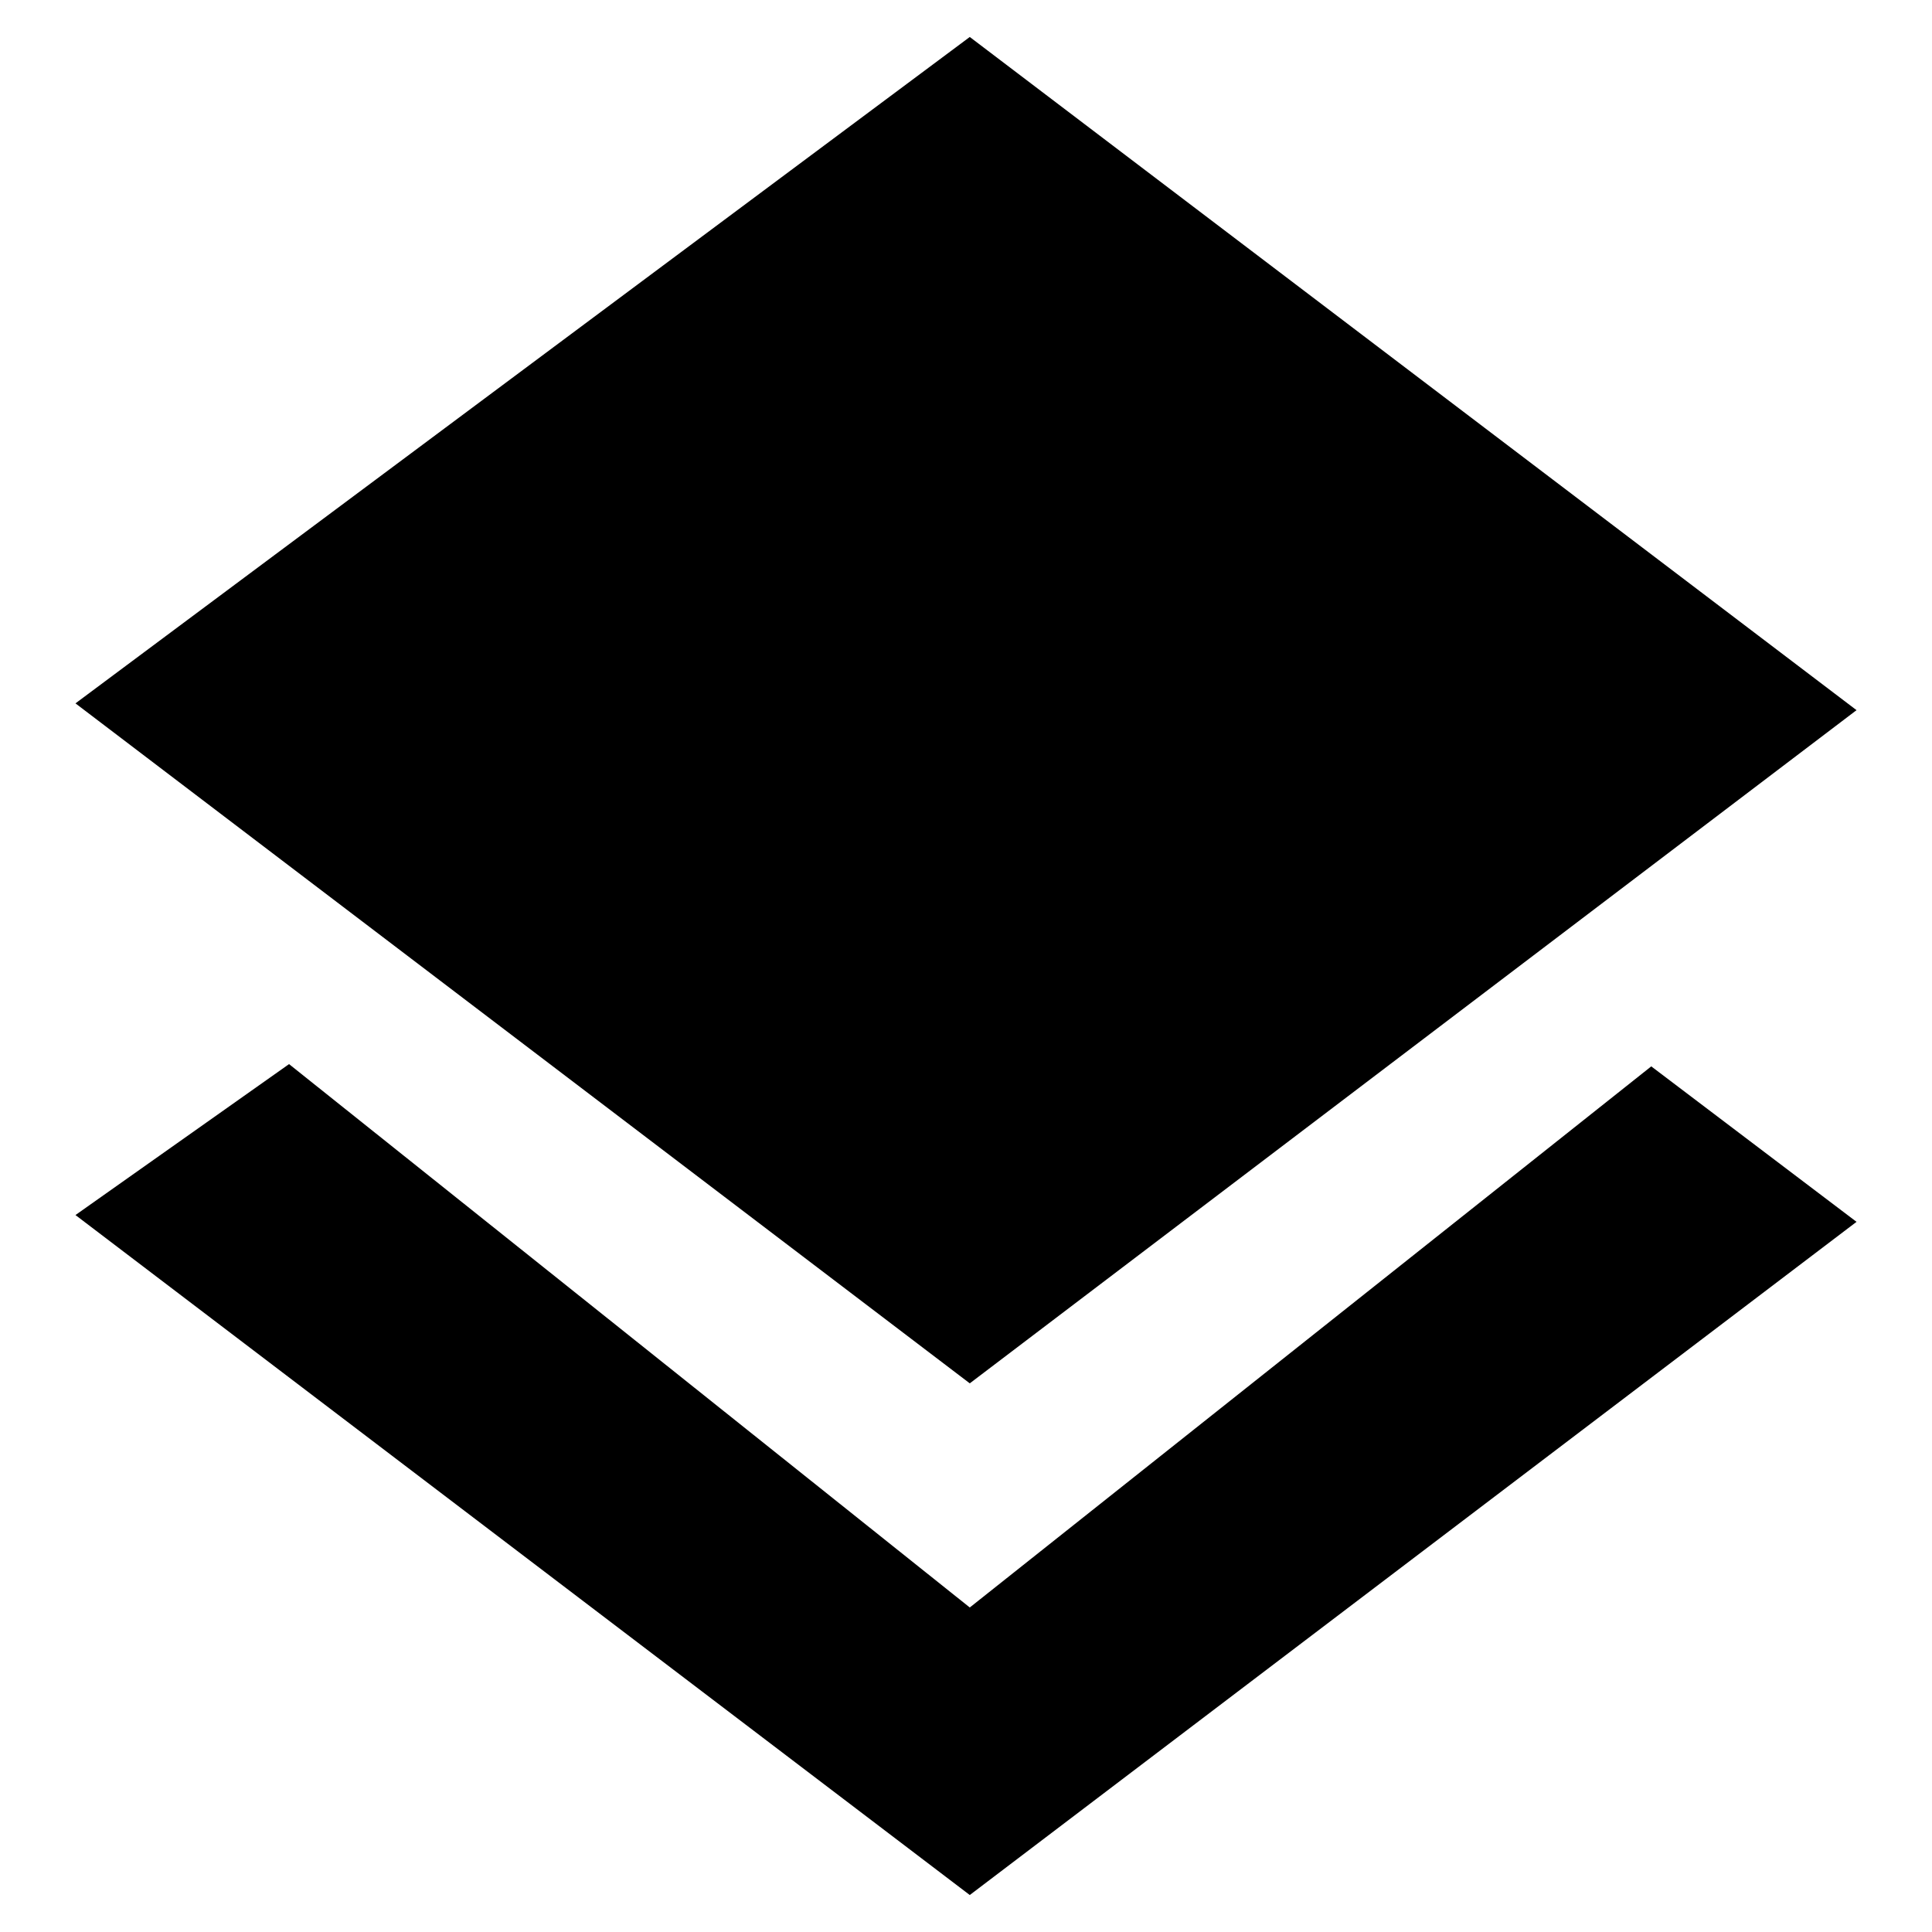
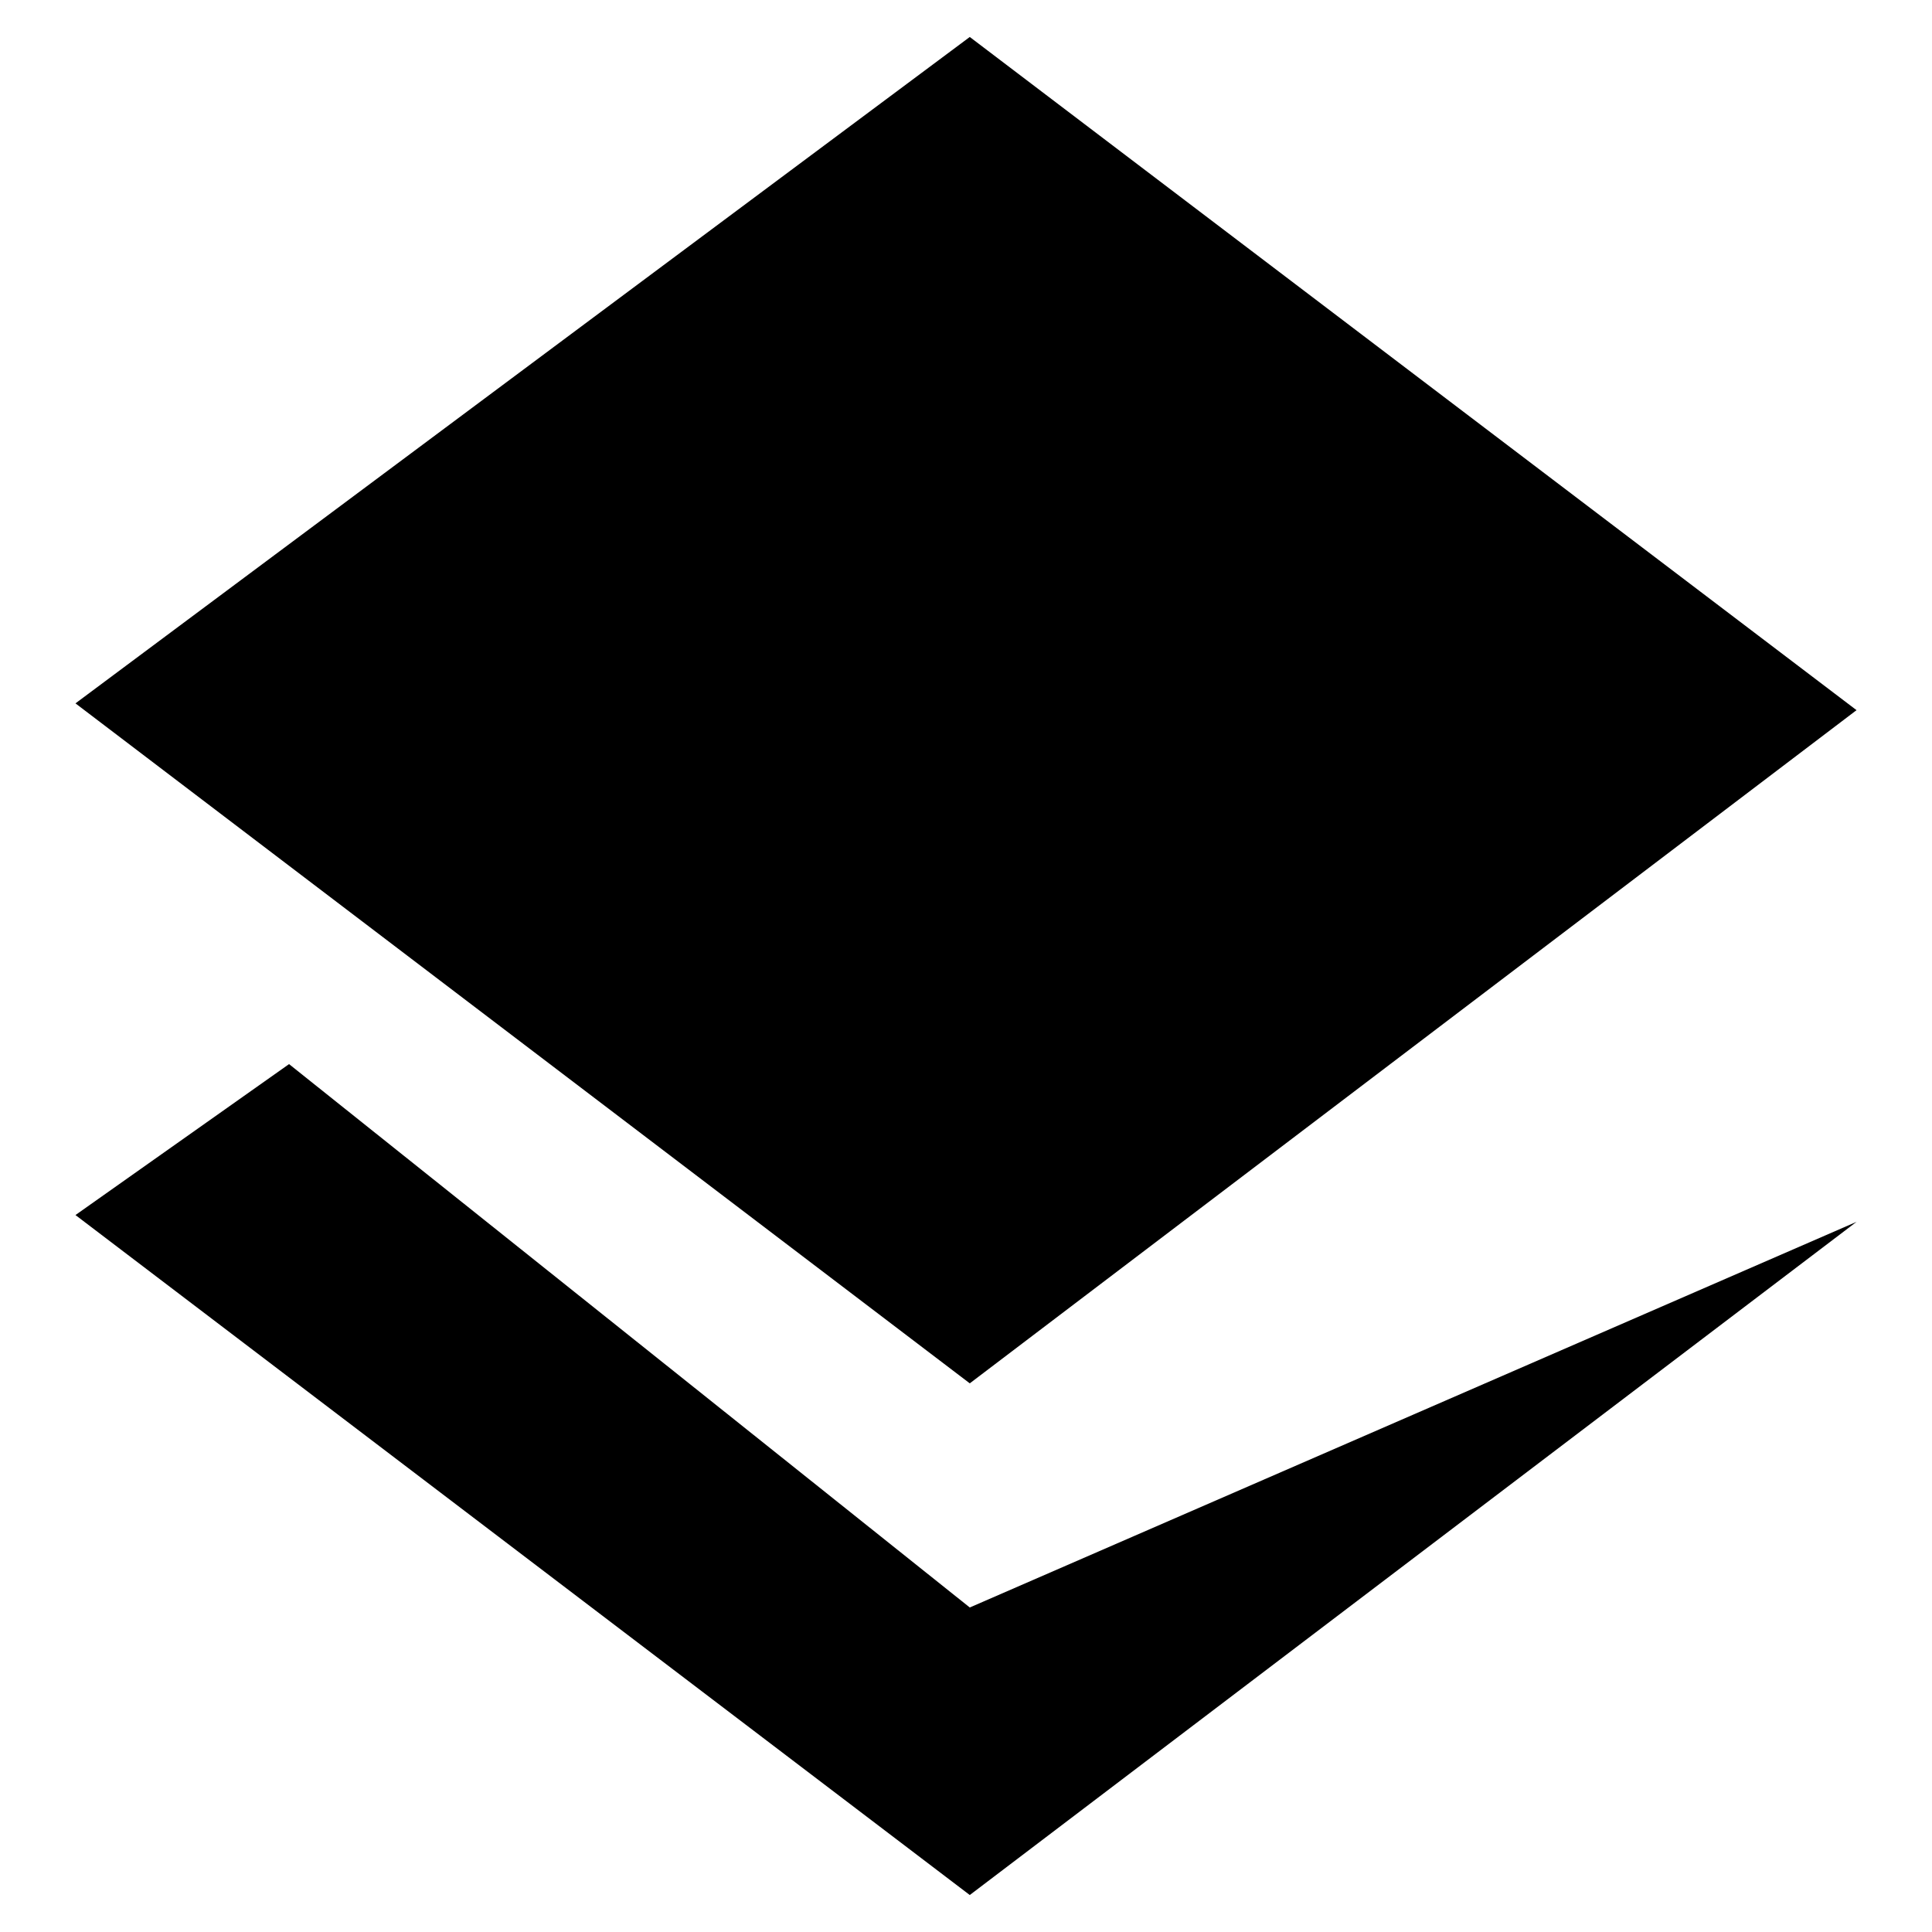
<svg xmlns="http://www.w3.org/2000/svg" version="1.1" x="0px" y="0px" viewBox="0 0 256 256" enable-background="new 0 0 256 256" xml:space="preserve">
  <g>
    <g>
-       <path fill="#000000" d="M128.5,213L38.3,141L10,161l118.5,90.1L246,161.9l-27.2-20.6L128.5,213z M128.5,4.9L10,93.2l118.5,90.1L246,94.1L128.5,4.9z" />
+       <path fill="#000000" d="M128.5,213L38.3,141L10,161l118.5,90.1L246,161.9L128.5,213z M128.5,4.9L10,93.2l118.5,90.1L246,94.1L128.5,4.9z" />
    </g>
  </g>
</svg>